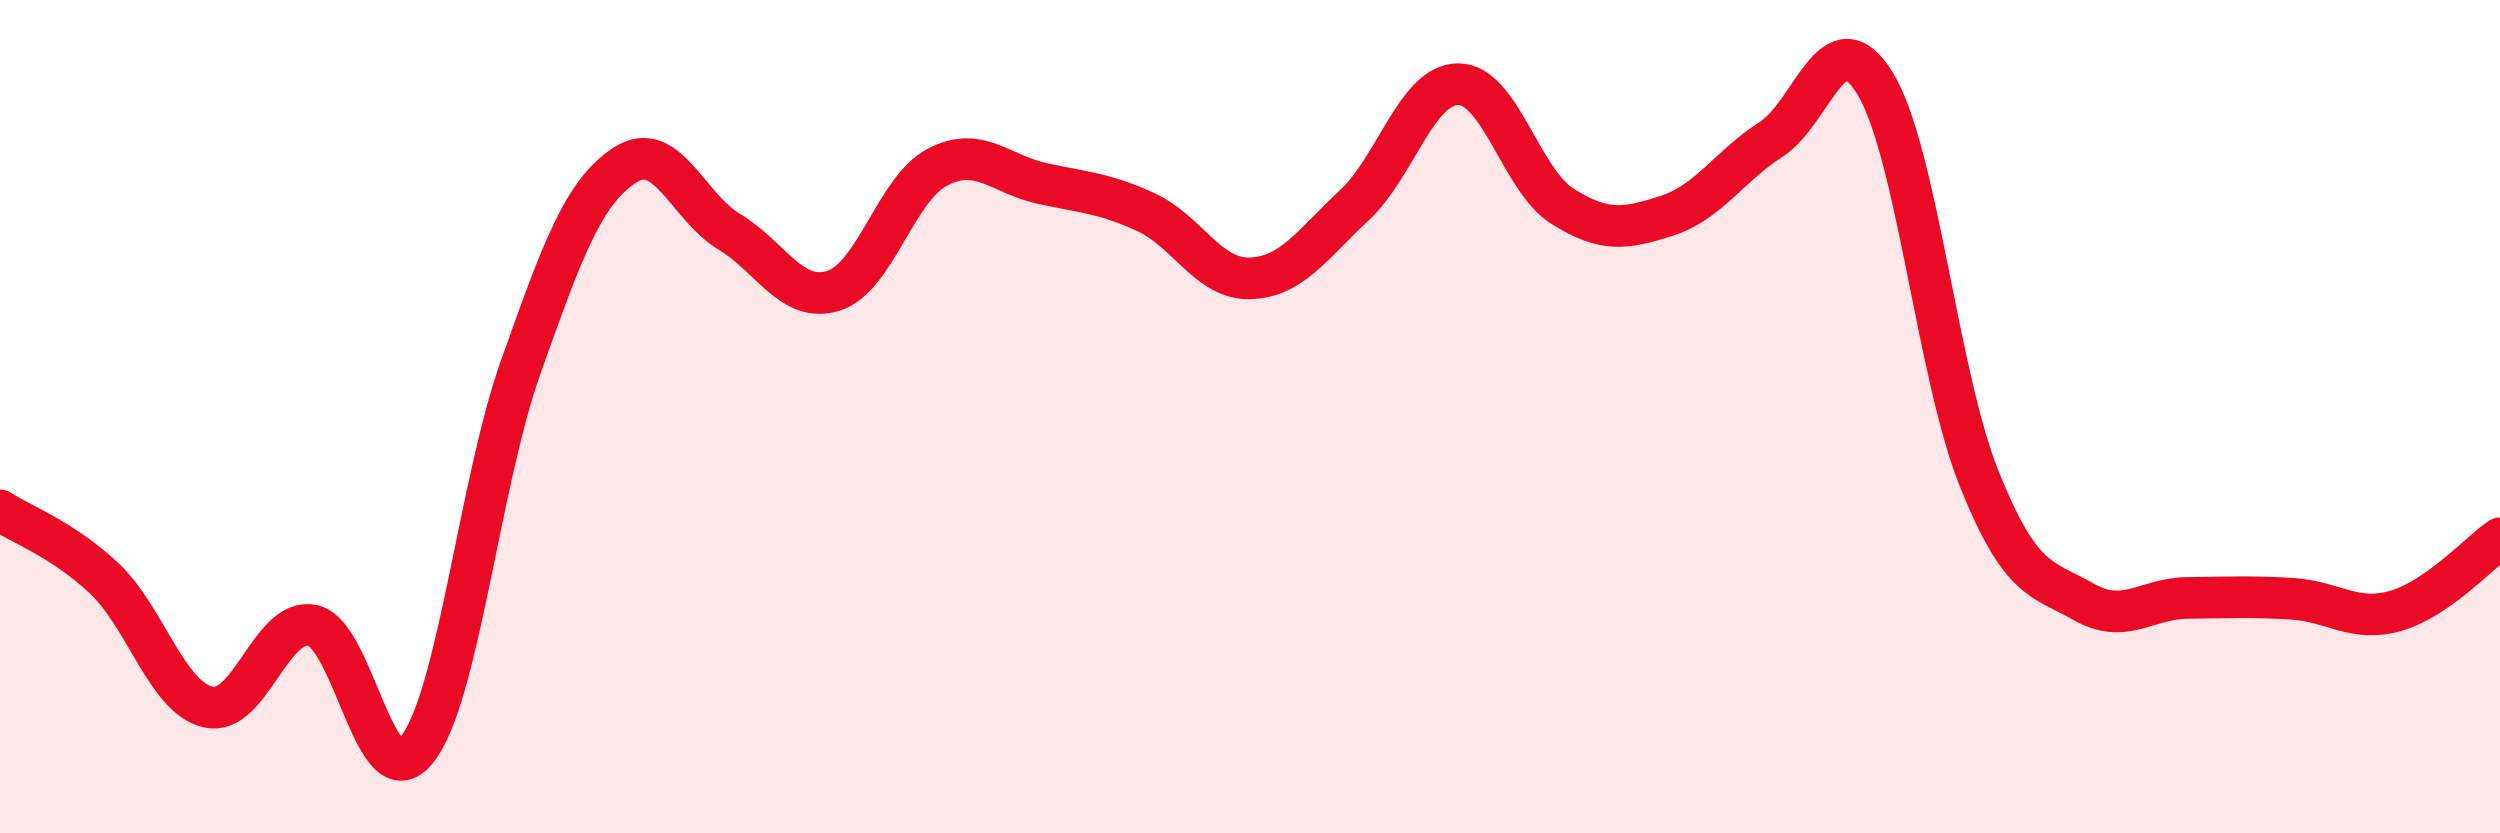
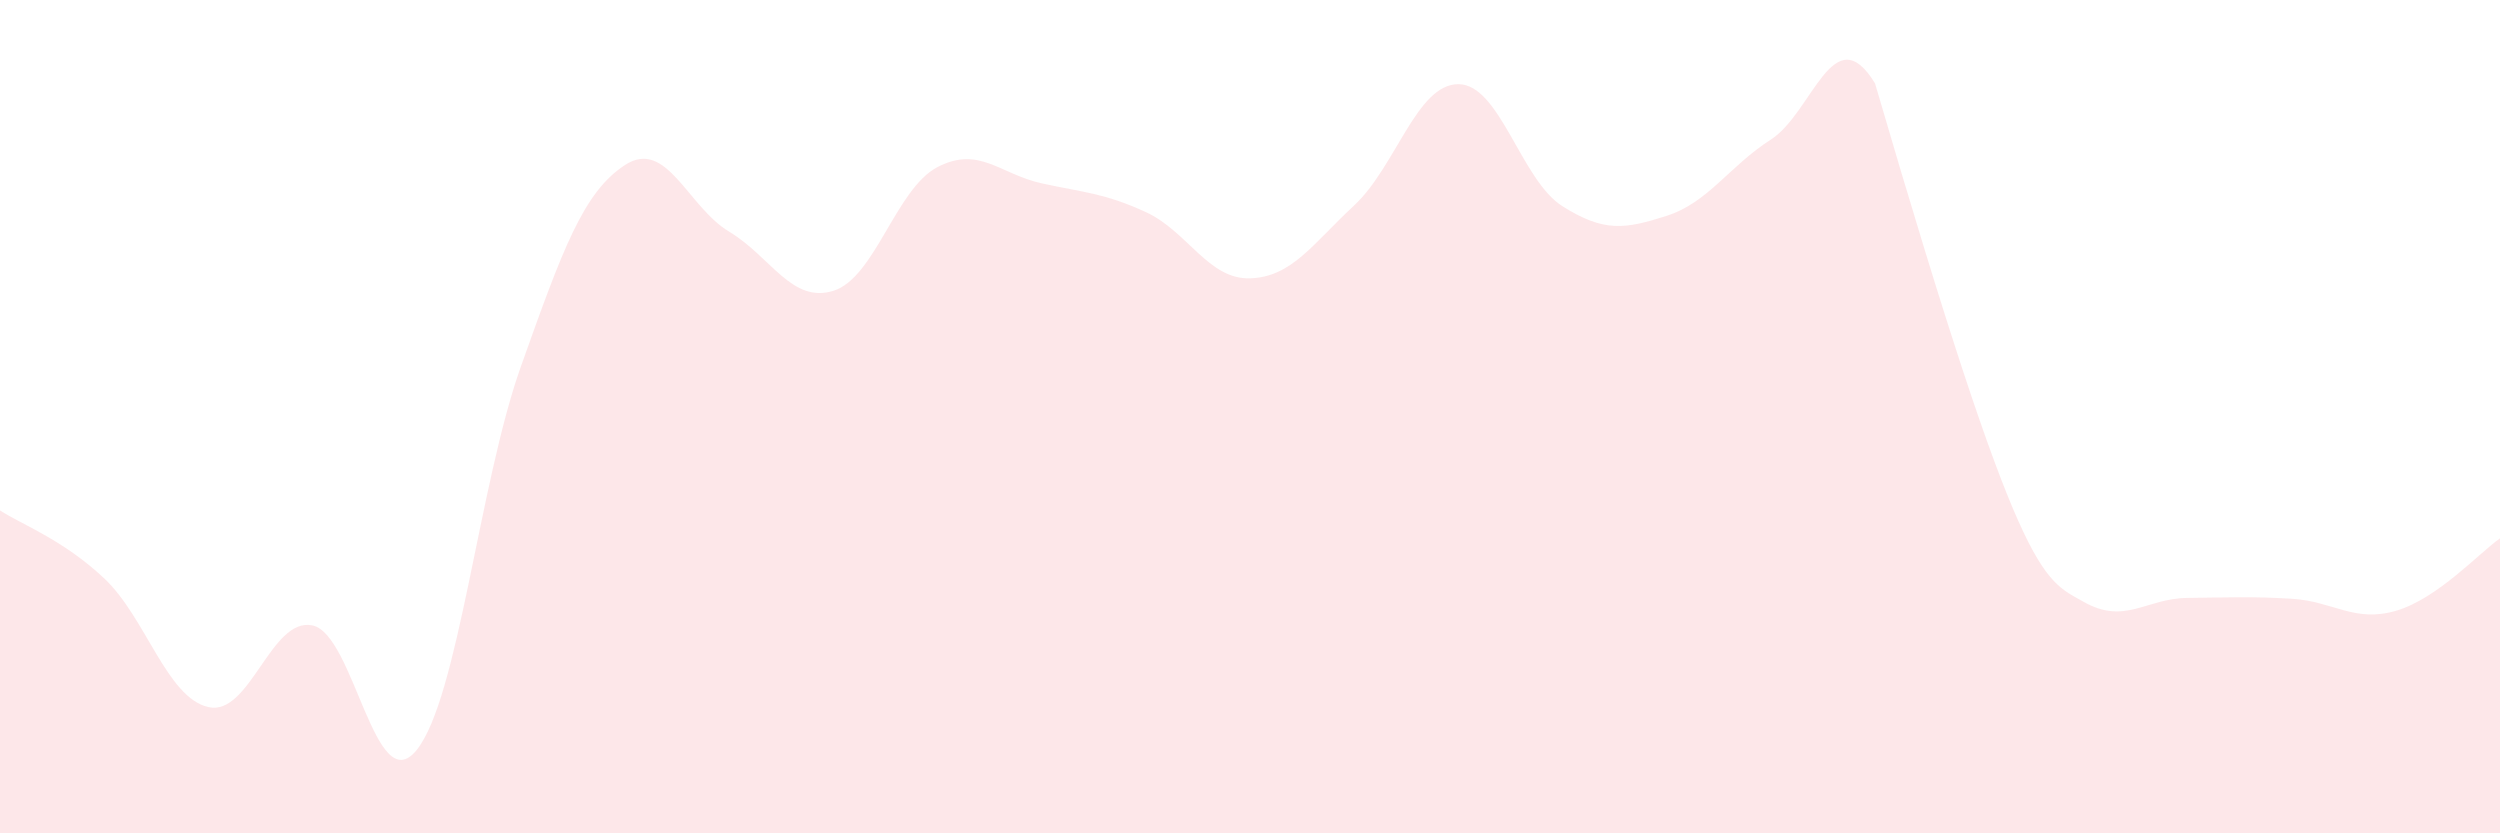
<svg xmlns="http://www.w3.org/2000/svg" width="60" height="20" viewBox="0 0 60 20">
-   <path d="M 0,12.25 C 0.5,12.58 1.5,12.94 2.5,13.88 C 3.5,14.82 4,16.74 5,16.97 C 6,17.2 6.5,14.8 7.5,15.01 C 8.5,15.22 9,19.24 10,18 C 11,16.76 11.5,11.61 12.5,8.8 C 13.5,5.99 14,4.61 15,3.96 C 16,3.31 16.5,4.96 17.5,5.56 C 18.5,6.16 19,7.29 20,6.98 C 21,6.67 21.5,4.53 22.5,4.01 C 23.5,3.49 24,4.18 25,4.4 C 26,4.62 26.5,4.63 27.5,5.09 C 28.5,5.55 29,6.71 30,6.68 C 31,6.65 31.5,5.86 32.5,4.93 C 33.5,4 34,2.02 35,2.02 C 36,2.02 36.5,4.32 37.5,4.95 C 38.5,5.58 39,5.5 40,5.18 C 41,4.86 41.5,3.99 42.5,3.35 C 43.5,2.71 44,0.37 45,2 C 46,3.63 46.5,9 47.5,11.49 C 48.5,13.98 49,13.87 50,14.44 C 51,15.01 51.5,14.36 52.5,14.35 C 53.5,14.34 54,14.31 55,14.37 C 56,14.43 56.5,14.95 57.5,14.66 C 58.5,14.37 59.5,13.27 60,12.92L60 20L0 20Z" fill="#EB0A25" opacity="0.1" stroke-linecap="round" stroke-linejoin="round" />
-   <path d="M 0,12.25 C 0.5,12.58 1.5,12.94 2.5,13.88 C 3.5,14.82 4,16.74 5,16.97 C 6,17.2 6.5,14.8 7.5,15.01 C 8.5,15.22 9,19.24 10,18 C 11,16.76 11.5,11.61 12.5,8.8 C 13.5,5.99 14,4.61 15,3.96 C 16,3.31 16.5,4.96 17.5,5.56 C 18.5,6.16 19,7.29 20,6.98 C 21,6.67 21.5,4.53 22.5,4.01 C 23.5,3.49 24,4.18 25,4.4 C 26,4.62 26.5,4.63 27.5,5.09 C 28.5,5.55 29,6.71 30,6.68 C 31,6.65 31.5,5.86 32.5,4.93 C 33.5,4 34,2.02 35,2.02 C 36,2.02 36.5,4.32 37.5,4.95 C 38.5,5.58 39,5.5 40,5.18 C 41,4.86 41.5,3.99 42.5,3.35 C 43.5,2.71 44,0.37 45,2 C 46,3.63 46.5,9 47.5,11.49 C 48.5,13.98 49,13.87 50,14.44 C 51,15.01 51.5,14.36 52.5,14.35 C 53.5,14.34 54,14.31 55,14.37 C 56,14.43 56.5,14.95 57.5,14.66 C 58.5,14.37 59.5,13.27 60,12.92" stroke="#EB0A25" stroke-width="1" fill="none" stroke-linecap="round" stroke-linejoin="round" />
+   <path d="M 0,12.25 C 0.5,12.58 1.5,12.94 2.5,13.88 C 3.5,14.82 4,16.74 5,16.97 C 6,17.2 6.5,14.8 7.5,15.01 C 8.5,15.22 9,19.24 10,18 C 11,16.76 11.5,11.61 12.5,8.8 C 13.5,5.99 14,4.61 15,3.96 C 16,3.31 16.5,4.96 17.5,5.56 C 18.5,6.16 19,7.29 20,6.98 C 21,6.67 21.5,4.53 22.5,4.01 C 23.5,3.49 24,4.18 25,4.4 C 26,4.62 26.5,4.63 27.5,5.09 C 28.5,5.55 29,6.71 30,6.68 C 31,6.65 31.5,5.86 32.5,4.93 C 33.5,4 34,2.02 35,2.02 C 36,2.02 36.5,4.32 37.5,4.95 C 38.5,5.58 39,5.5 40,5.18 C 41,4.86 41.5,3.99 42.5,3.35 C 43.5,2.71 44,0.37 45,2 C 48.5,13.98 49,13.87 50,14.44 C 51,15.01 51.5,14.36 52.5,14.35 C 53.5,14.34 54,14.31 55,14.37 C 56,14.43 56.5,14.95 57.5,14.66 C 58.5,14.37 59.5,13.27 60,12.92L60 20L0 20Z" fill="#EB0A25" opacity="0.1" stroke-linecap="round" stroke-linejoin="round" />
</svg>